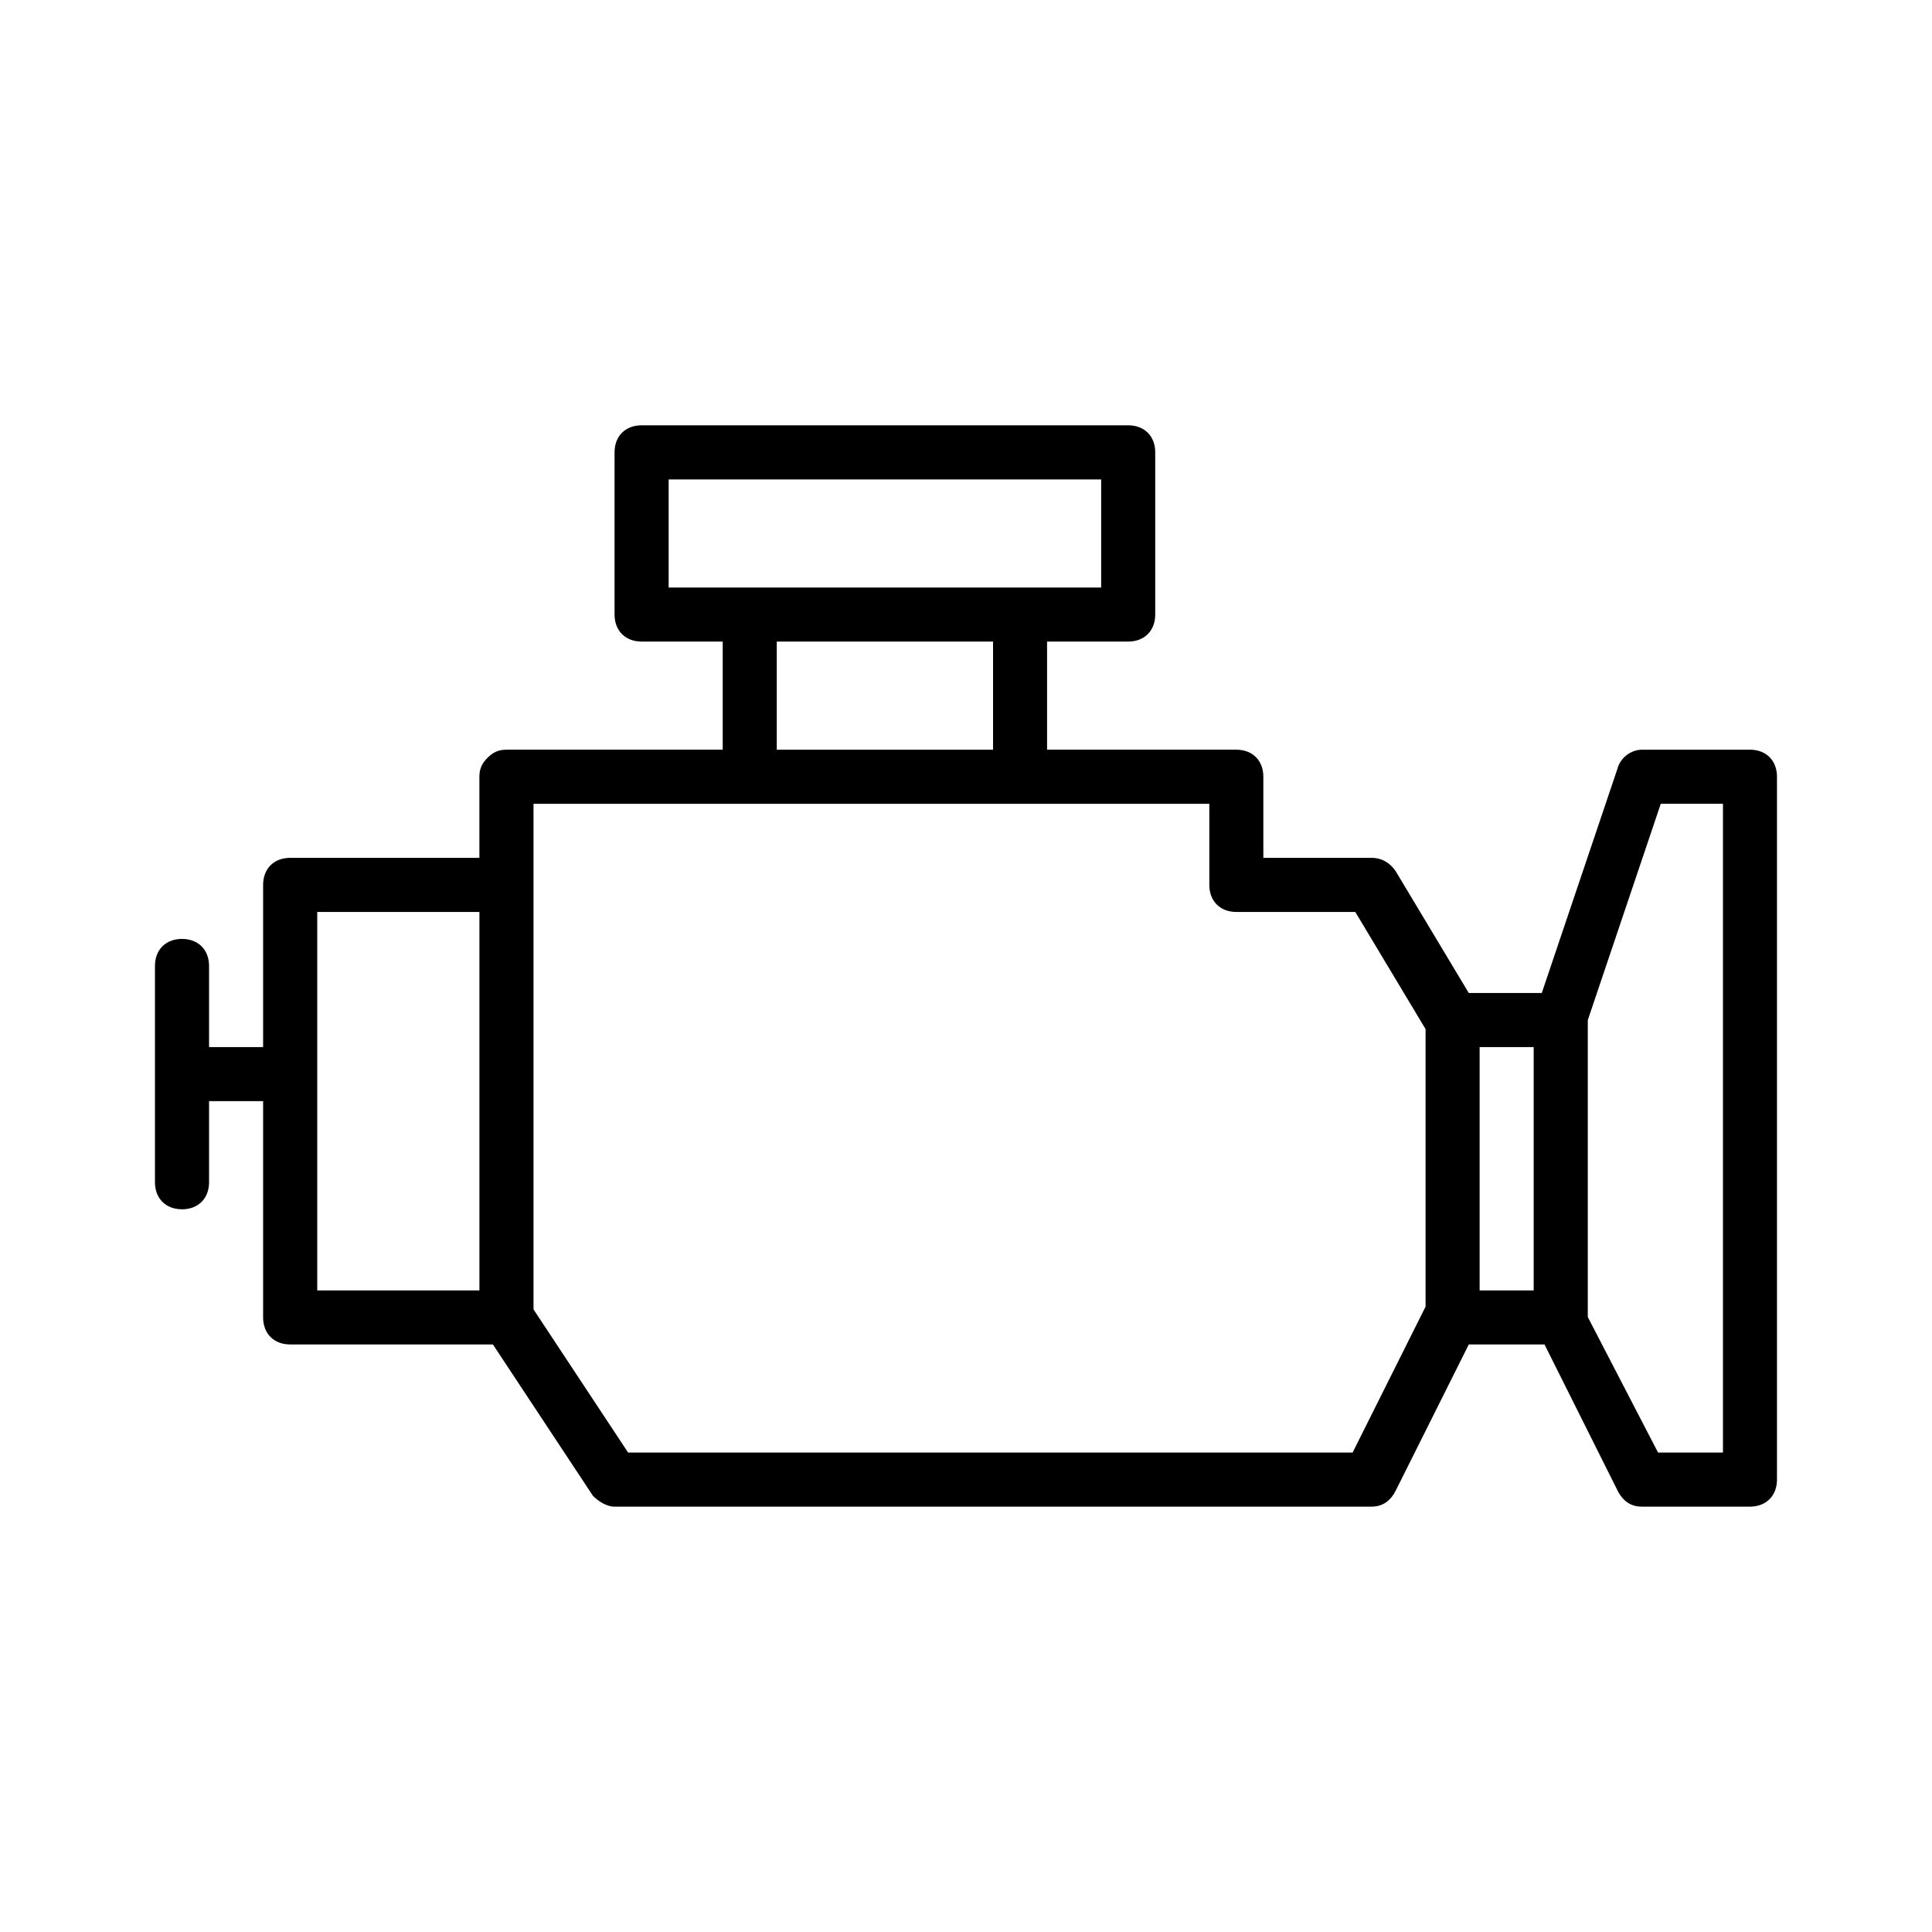
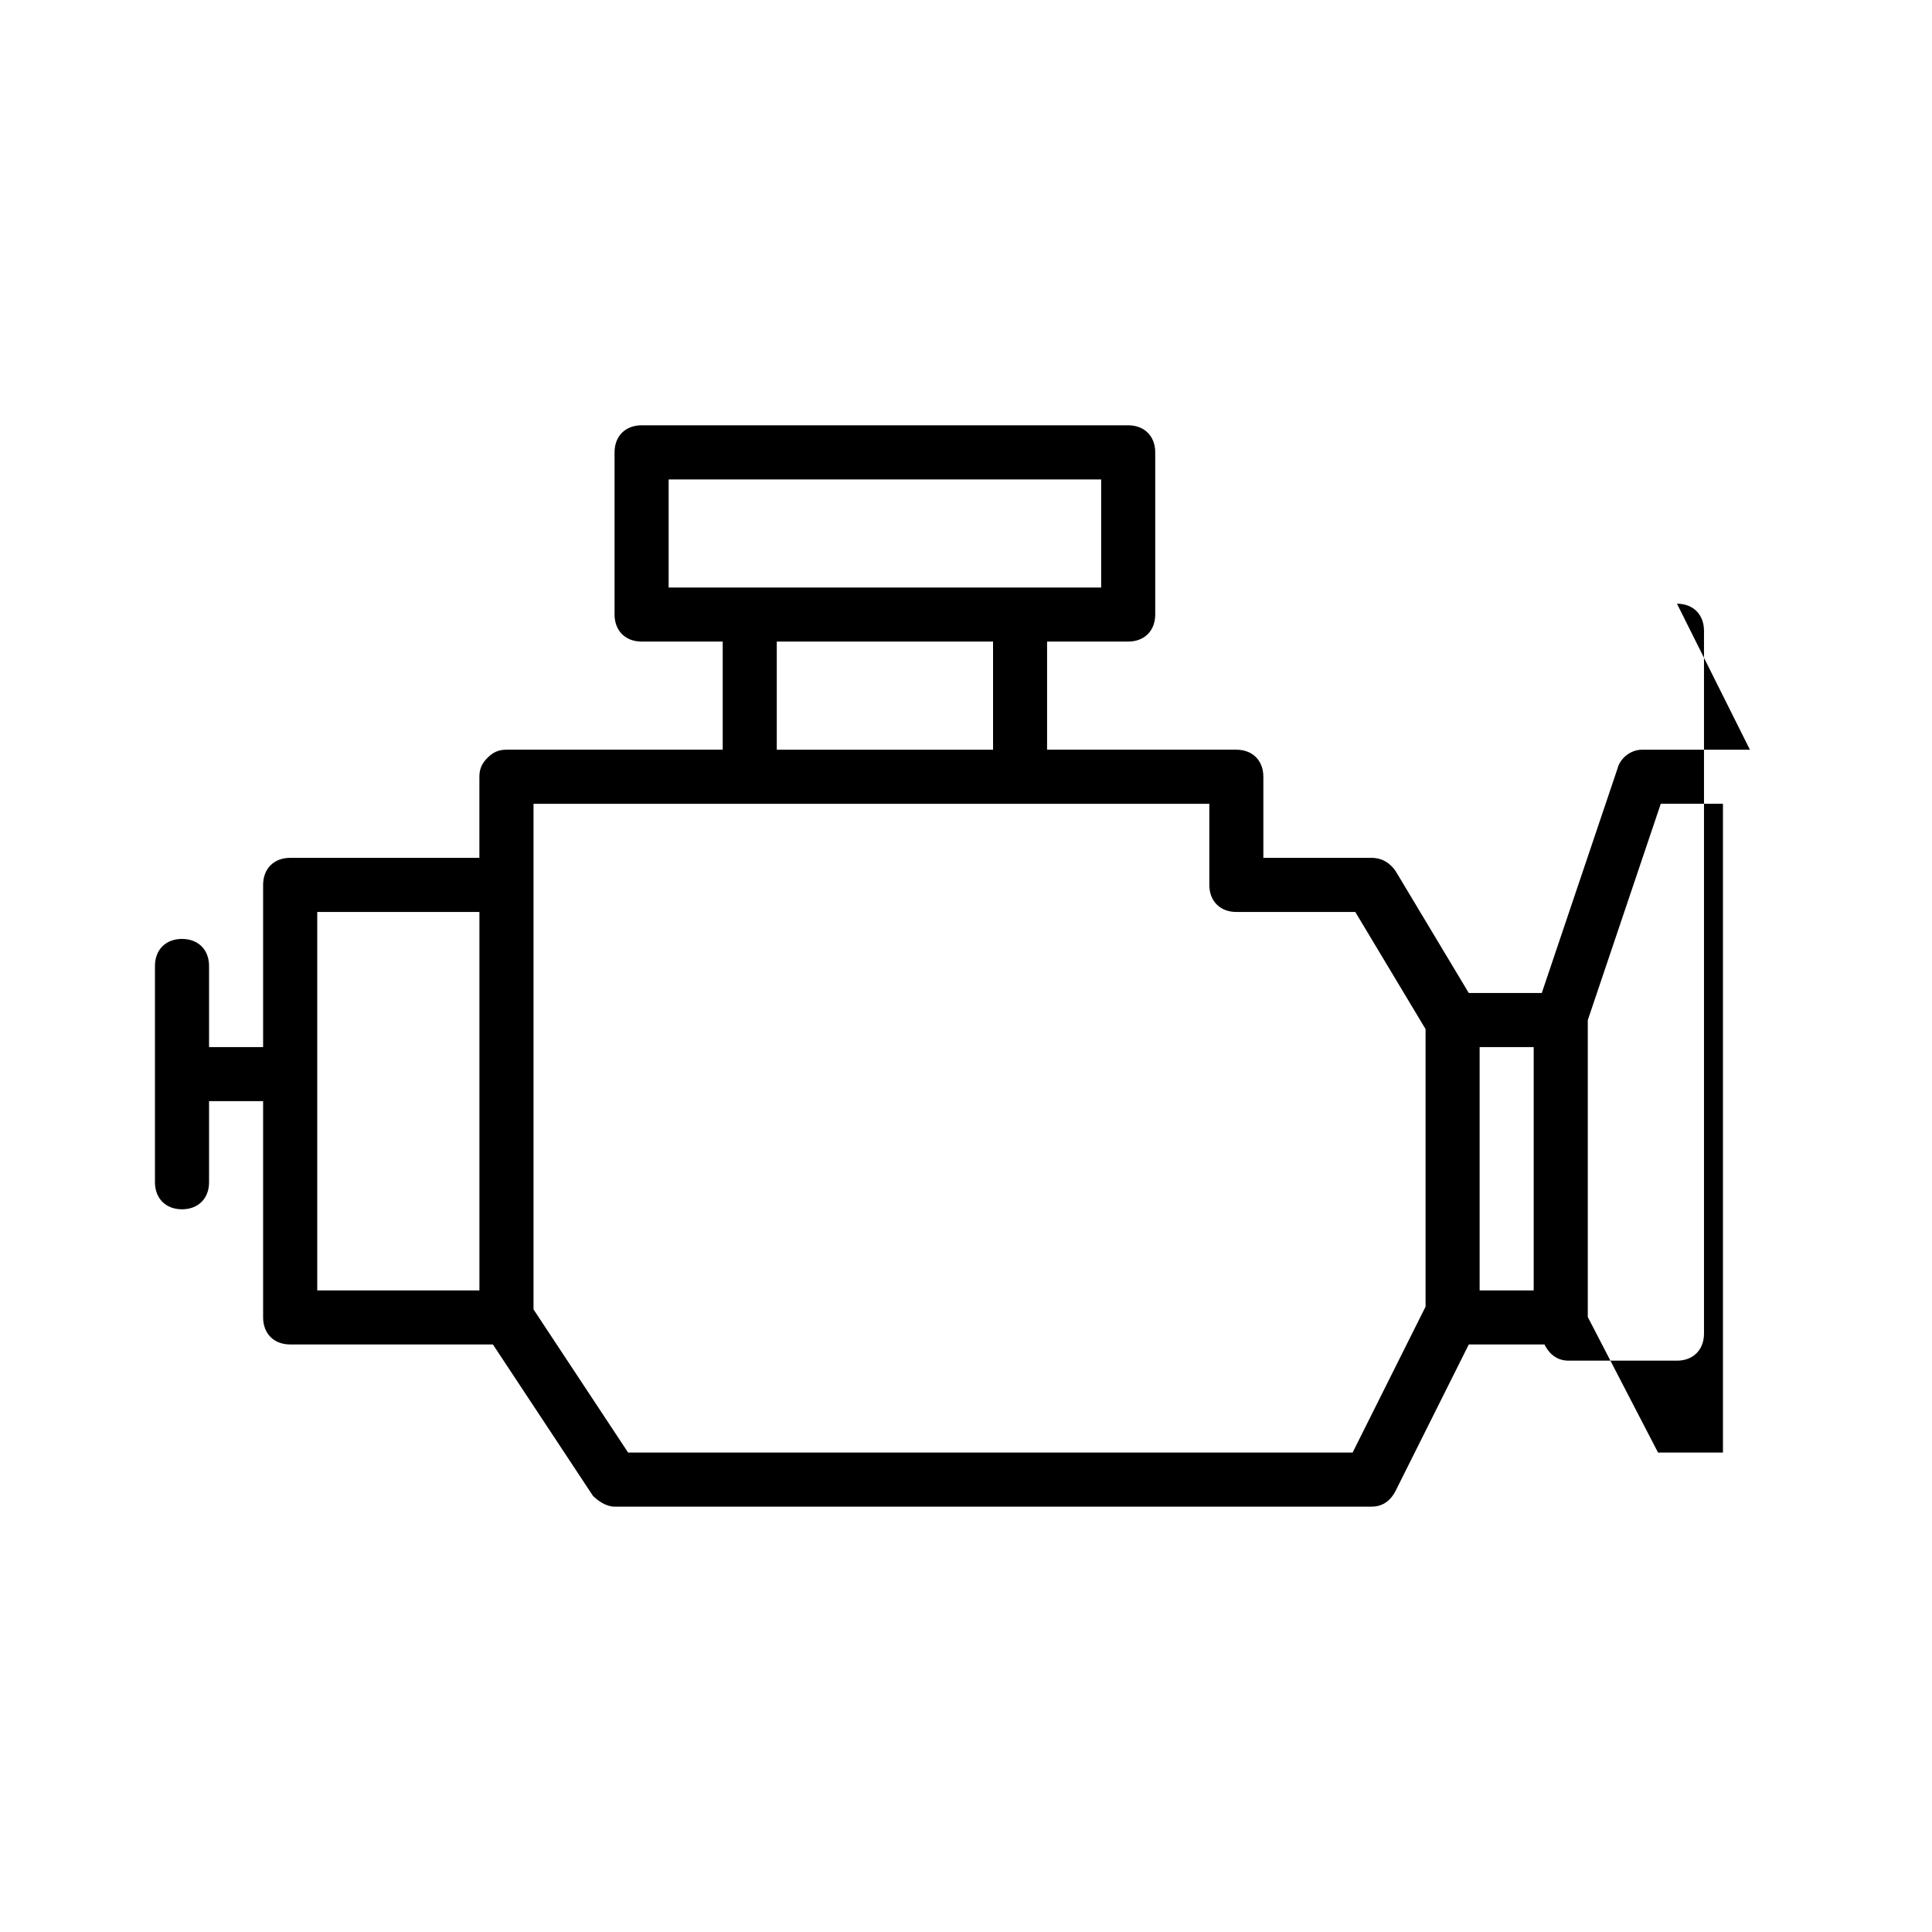
<svg xmlns="http://www.w3.org/2000/svg" id="Layer_1" viewBox="0 0 540 540">
-   <path d="M489.11,209.55h-30.22c-3.02,0-6.04,2.27-6.8,5.29l-21.16,62.71h-20.4l-20.4-34c-1.51-2.27-3.78-3.78-6.8-3.78h-30.22v-22.67c0-4.53-3.02-7.56-7.56-7.56h-52.89v-30.22h22.67c4.53,0,7.56-3.02,7.56-7.56v-45.33c0-4.53-3.02-7.56-7.56-7.56h-136c-4.53,0-7.56,3.02-7.56,7.56v45.33c0,4.53,3.02,7.56,7.56,7.56h22.67v30.22h-60.45c-2.27,0-3.78.76-5.29,2.27s-2.27,3.02-2.27,5.29v22.67h-52.89c-4.53,0-7.56,3.02-7.56,7.56v45.33h-15.11v-22.67c0-4.53-3.02-7.56-7.56-7.56s-7.56,3.02-7.56,7.56v60.45c0,4.53,3.02,7.56,7.56,7.56s7.56-3.02,7.56-7.56v-22.67h15.11v60.45c0,4.53,3.02,7.56,7.56,7.56h56.67l27.96,42.31c1.51,1.51,3.78,3.02,6.04,3.02h211.56c3.02,0,5.29-1.51,6.8-4.53l20.4-40.8h21.16l20.4,40.8c1.51,3.02,3.78,4.53,6.8,4.53h30.22c4.53,0,7.56-3.02,7.56-7.56v-196.45c0-4.53-3.02-7.56-7.55-7.56ZM186.89,134h120.89v30.22h-120.89v-30.22ZM217.11,179.33h60.45v30.22h-60.45v-30.22ZM88.67,360.67v-105.78h45.33v105.78h-45.33ZM378.05,406h-202.49l-26.44-40.02v-141.31h188.89v22.67c0,4.53,3.02,7.56,7.56,7.56h33.24l19.64,32.74v77.57l-20.4,40.8ZM413.56,360.67v-68h15.11v68h-15.11ZM481.56,406h-18.13l-19.64-37.89v-82.98l20.4-60.47h17.38v181.33Z" />
+   <path d="M489.11,209.55h-30.22c-3.02,0-6.04,2.27-6.8,5.29l-21.16,62.71h-20.4l-20.4-34c-1.51-2.27-3.78-3.78-6.8-3.78h-30.22v-22.67c0-4.53-3.02-7.56-7.56-7.56h-52.89v-30.22h22.67c4.53,0,7.56-3.02,7.56-7.56v-45.33c0-4.53-3.02-7.56-7.56-7.56h-136c-4.53,0-7.56,3.02-7.56,7.56v45.33c0,4.53,3.02,7.56,7.56,7.56h22.67v30.22h-60.45c-2.27,0-3.78.76-5.29,2.27s-2.27,3.02-2.27,5.29v22.67h-52.89c-4.53,0-7.56,3.02-7.56,7.56v45.33h-15.11v-22.67c0-4.53-3.02-7.56-7.56-7.56s-7.56,3.02-7.56,7.56v60.45c0,4.53,3.02,7.56,7.56,7.56s7.56-3.02,7.56-7.56v-22.67h15.11v60.45c0,4.53,3.02,7.56,7.56,7.56h56.67l27.96,42.31c1.51,1.51,3.78,3.02,6.04,3.02h211.56c3.02,0,5.29-1.51,6.8-4.53l20.4-40.8h21.16c1.51,3.02,3.78,4.53,6.8,4.53h30.22c4.53,0,7.56-3.02,7.56-7.56v-196.45c0-4.53-3.02-7.56-7.55-7.56ZM186.89,134h120.89v30.22h-120.89v-30.22ZM217.11,179.33h60.45v30.22h-60.45v-30.22ZM88.67,360.67v-105.78h45.33v105.78h-45.33ZM378.05,406h-202.49l-26.44-40.02v-141.31h188.89v22.67c0,4.53,3.02,7.56,7.56,7.56h33.24l19.64,32.74v77.57l-20.4,40.8ZM413.56,360.67v-68h15.11v68h-15.11ZM481.56,406h-18.13l-19.64-37.89v-82.98l20.4-60.47h17.38v181.33Z" />
</svg>